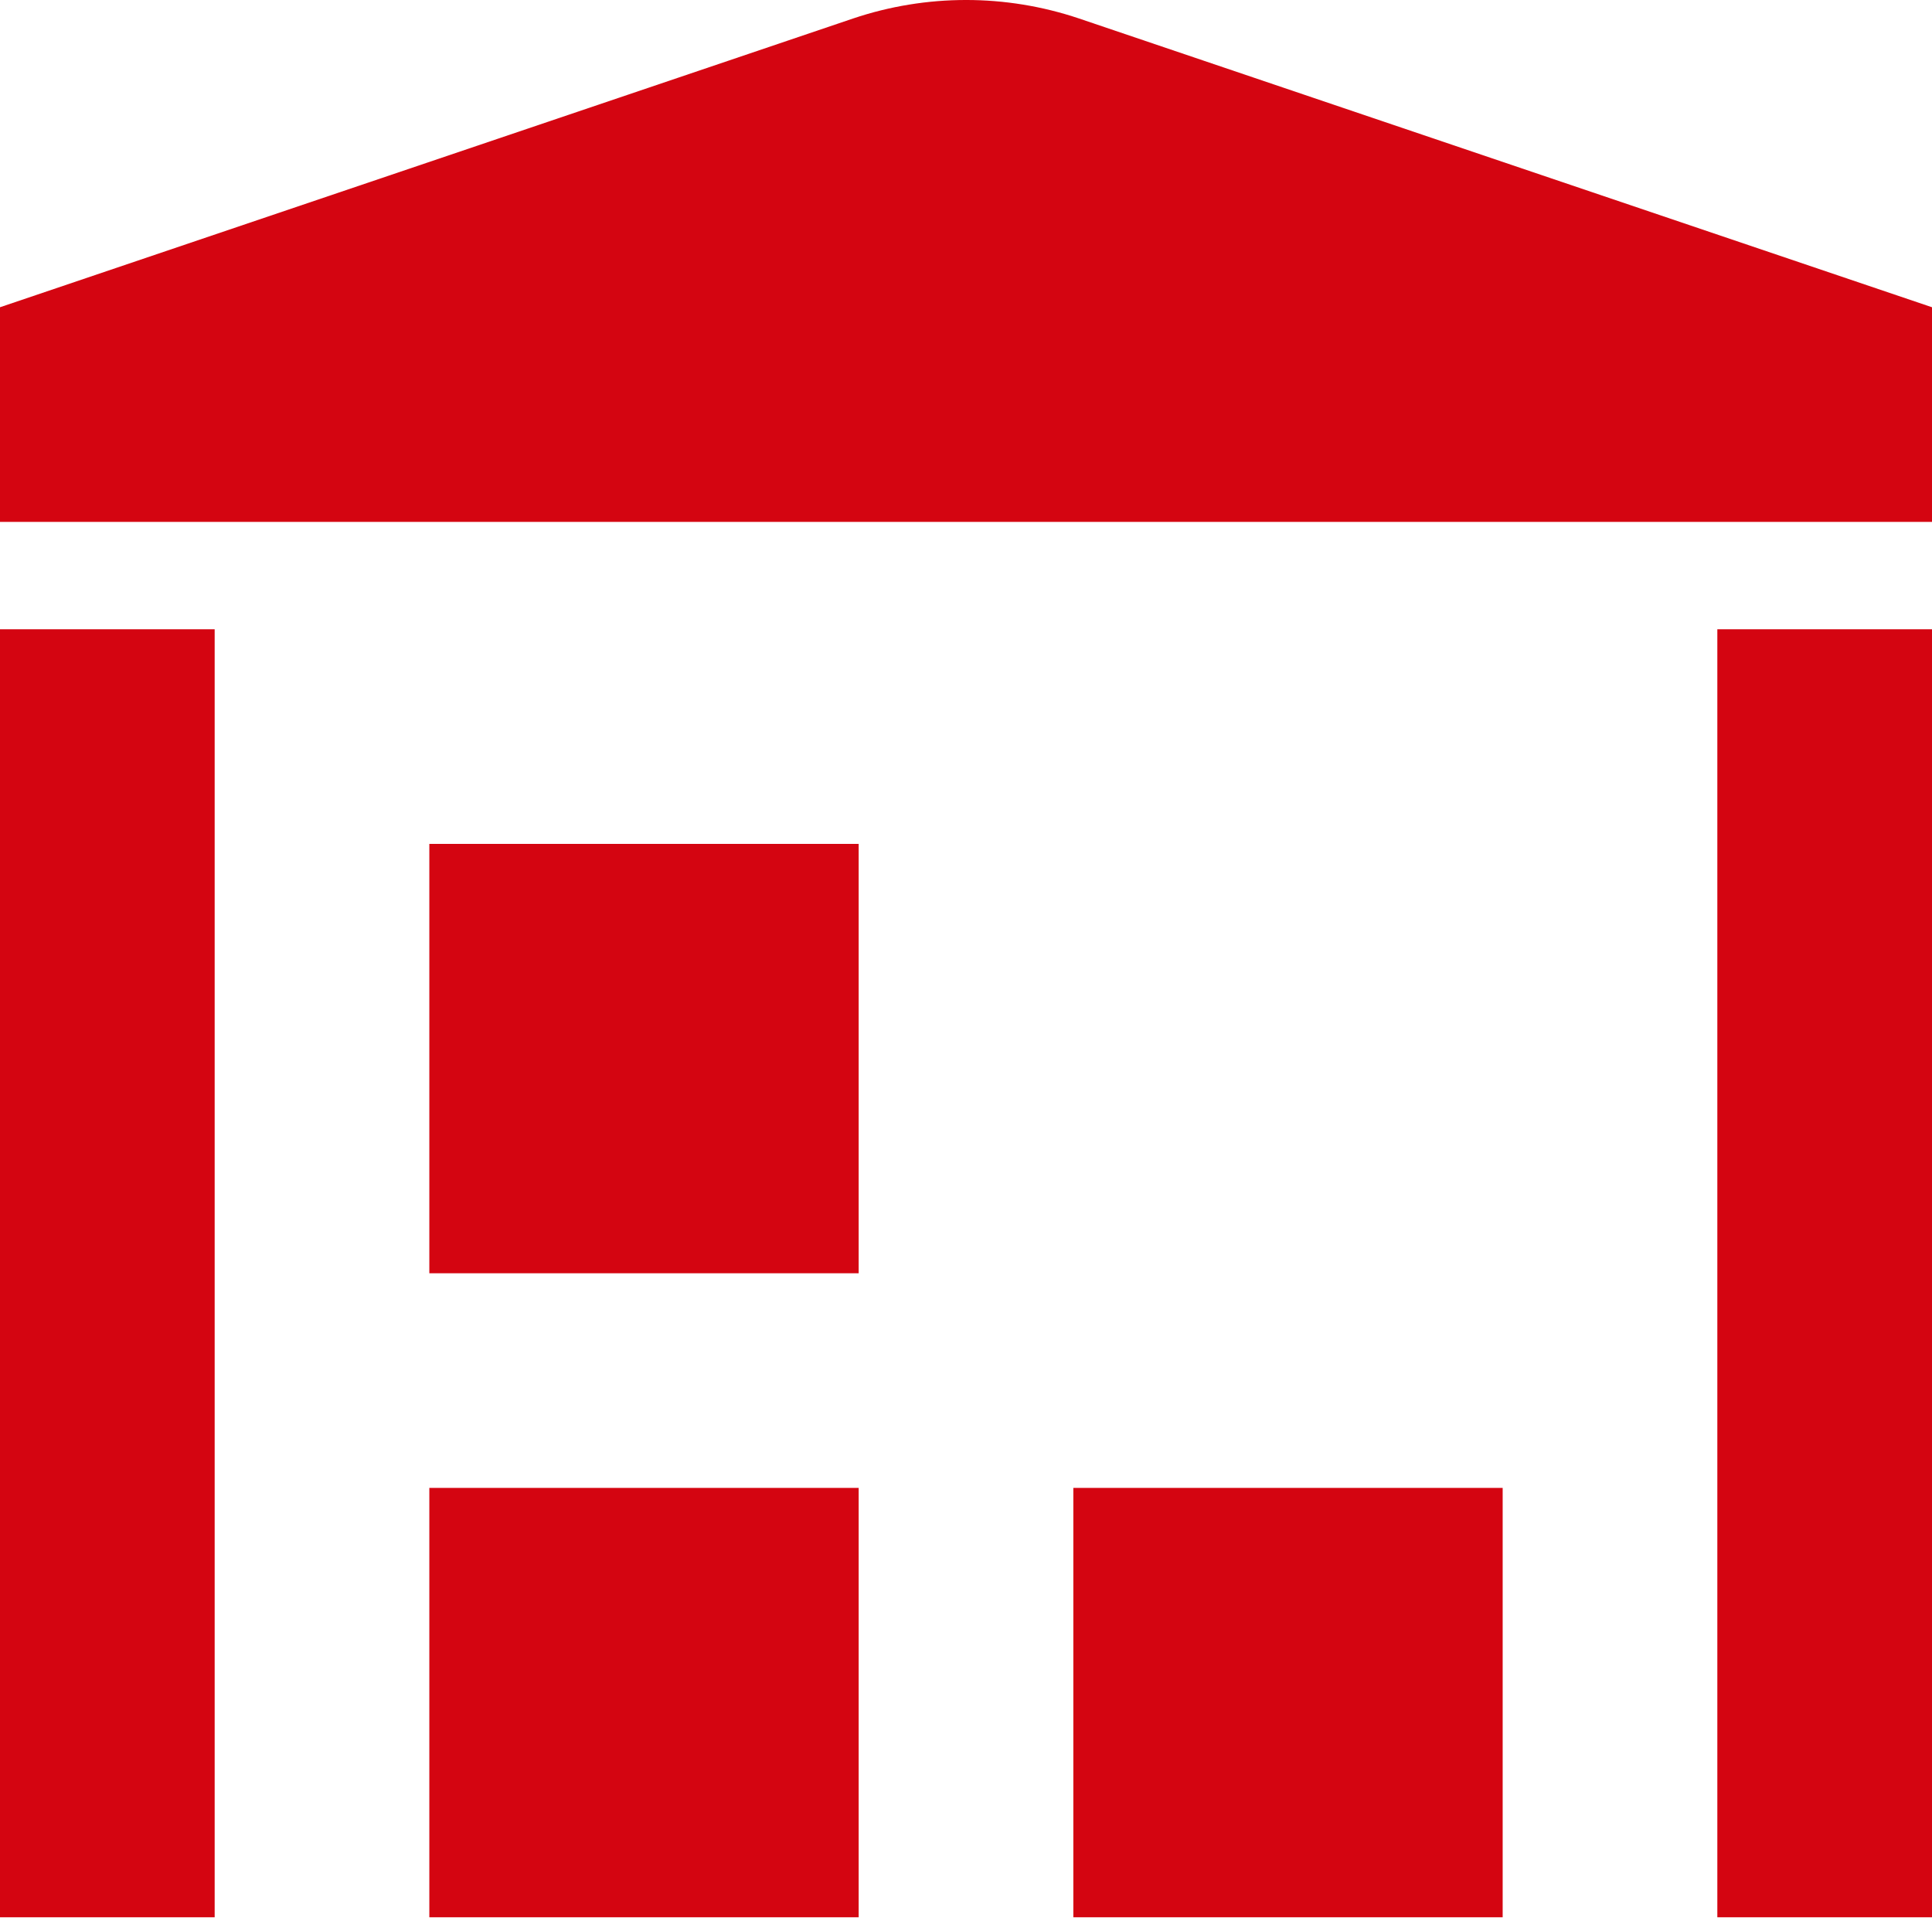
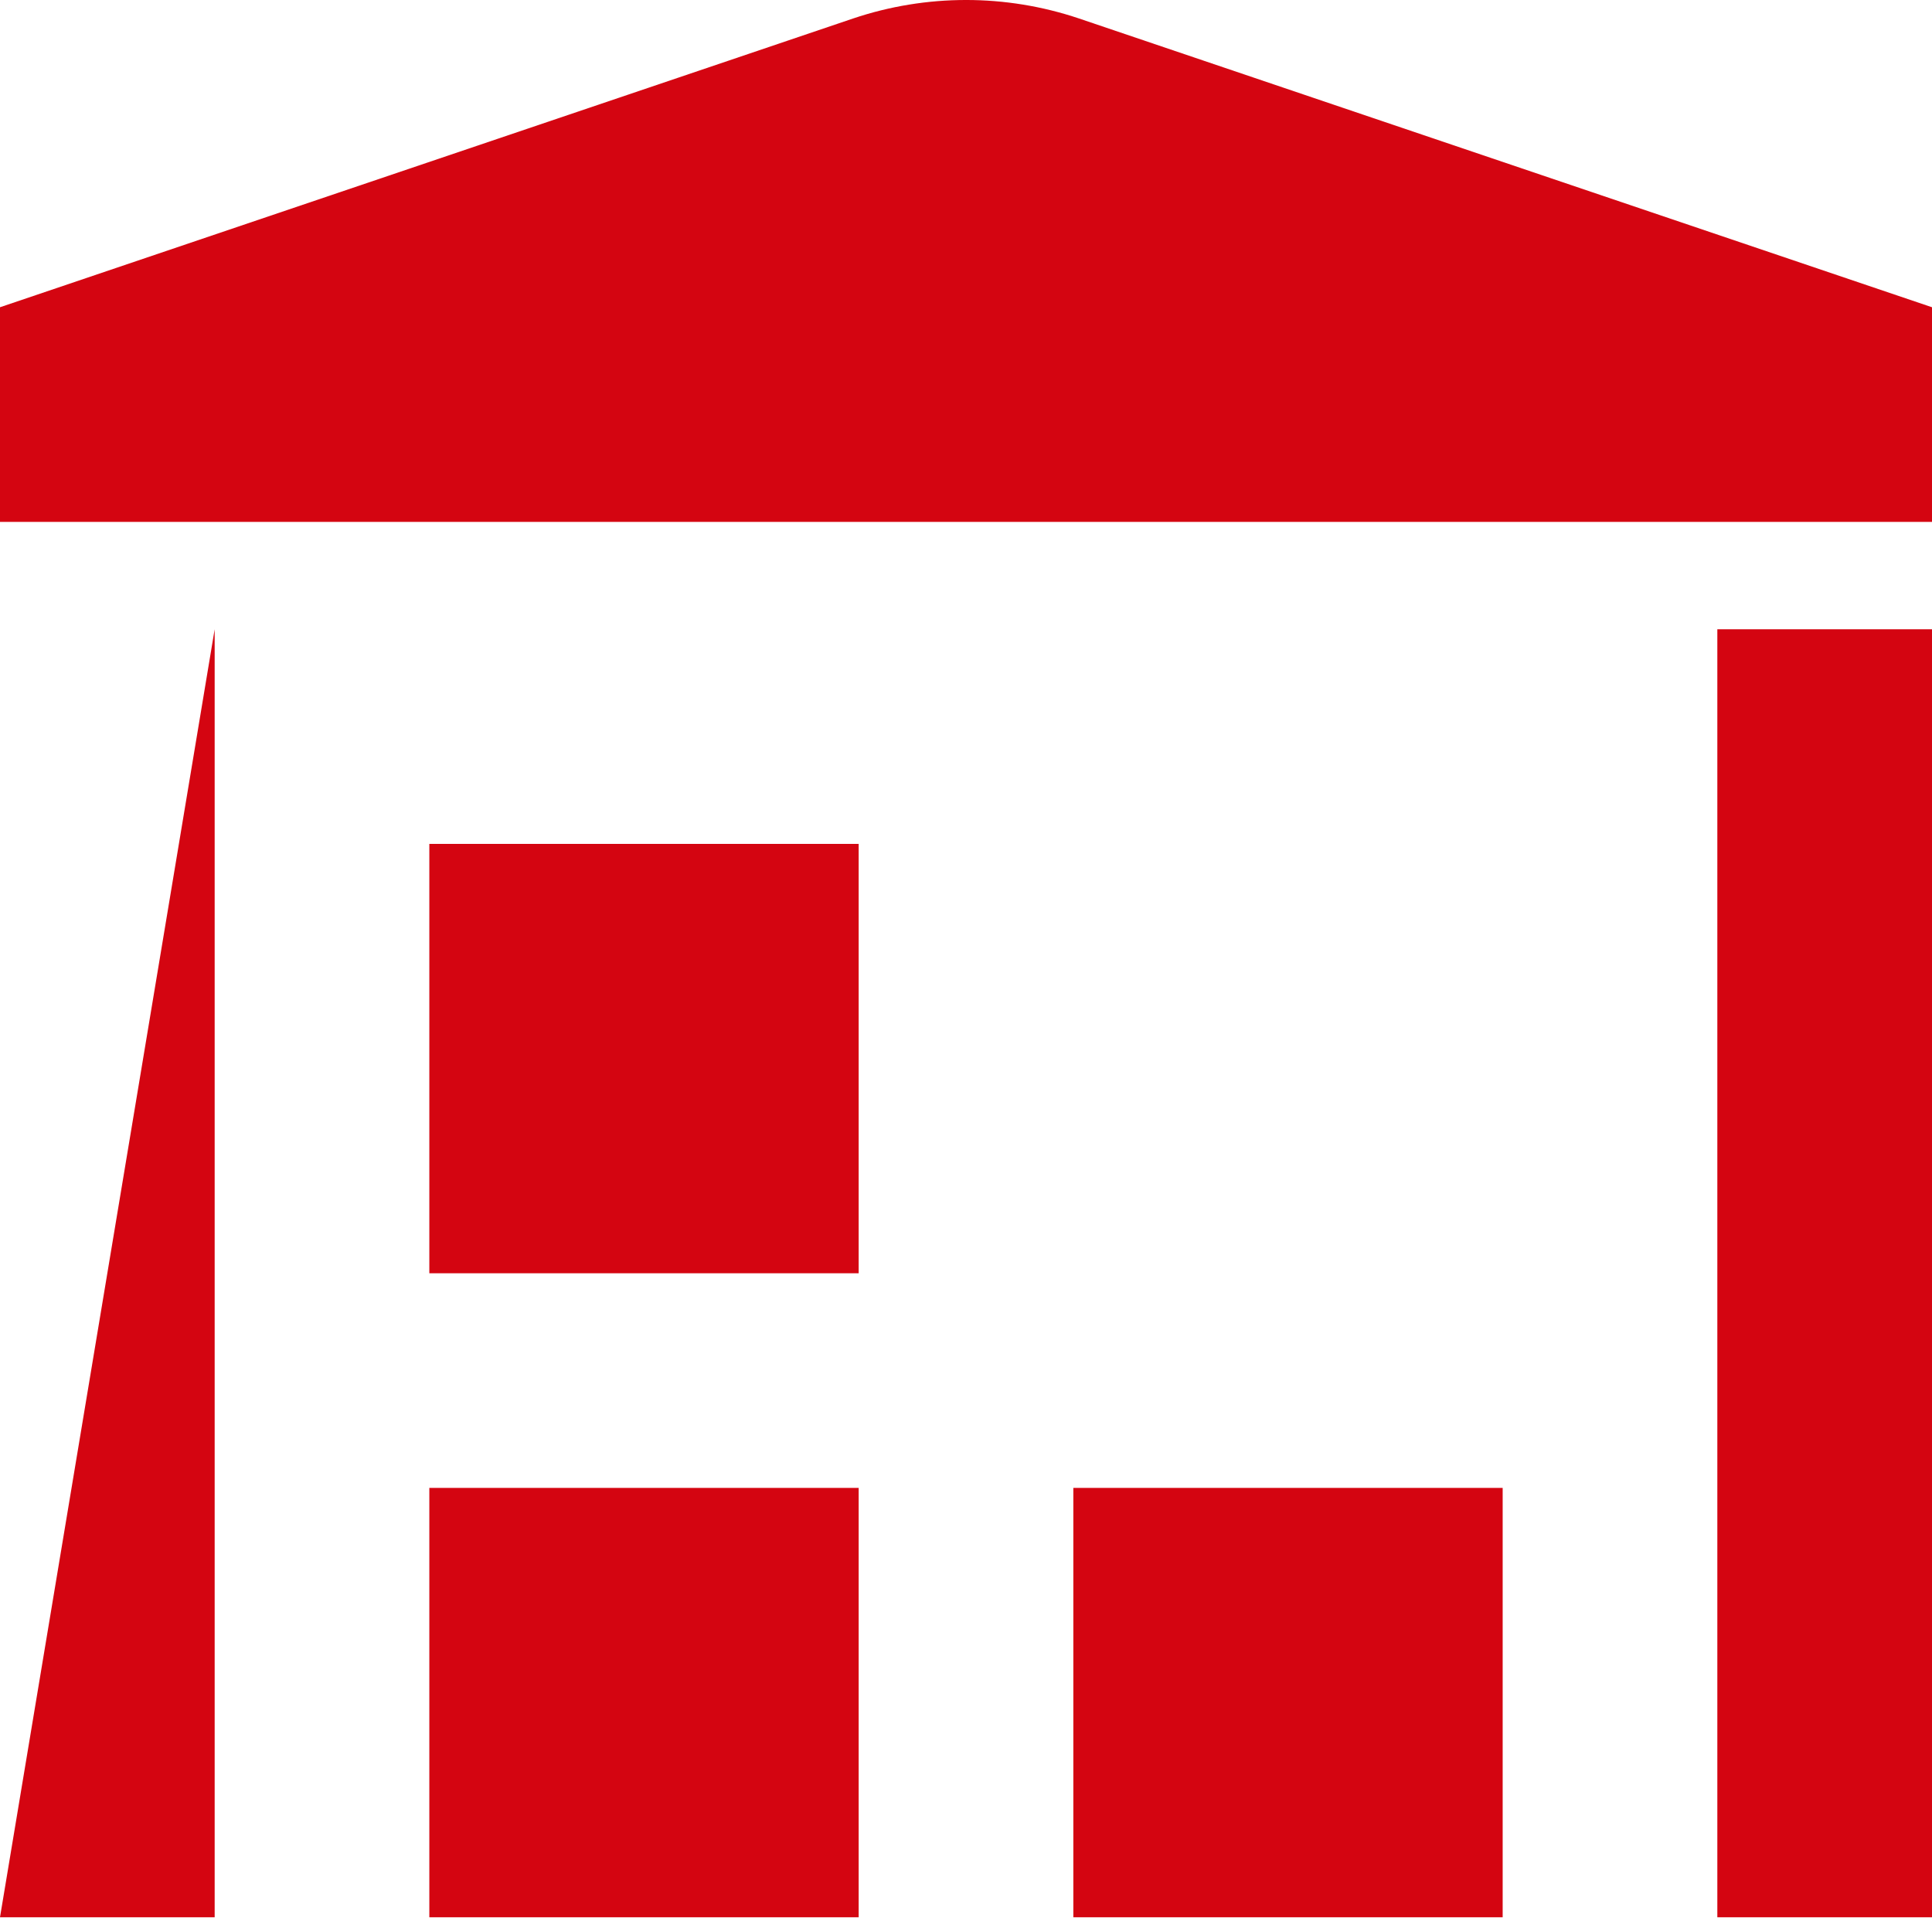
<svg xmlns="http://www.w3.org/2000/svg" width="36px" height="36px" viewBox="0 0 36 36" version="1.1">
  <title>warehouse_rgb_red</title>
  <g id="Page-1" stroke="none" stroke-width="1" fill="none" fill-rule="evenodd">
    <g id="warehouse_rgb_red" transform="translate(0, -0)" fill="#D40511">
-       <path d="M0,9.725 L0,5.725 L15.895,0.345 C17.261,-0.115 18.739,-0.115 20.105,0.344 L36,5.725 L36,9.725 L0,9.725 Z M4,11.725 L0,11.725 L0,35.725 L4,35.725 L4,11.725 Z M36,11.725 L32,11.725 L32,35.725 L36,35.725 L36,11.725 Z M16,27.725 L8,27.725 L8,35.725 L16,35.725 L16,27.725 Z M16,15.725 L8,15.725 L8,23.725 L16,23.725 L16,15.725 Z M28,27.725 L20,27.725 L20,35.725 L28,35.725 L28,27.725 Z" id="Shape" />
+       <path d="M0,9.725 L0,5.725 L15.895,0.345 C17.261,-0.115 18.739,-0.115 20.105,0.344 L36,5.725 L36,9.725 L0,9.725 Z M4,11.725 L0,35.725 L4,35.725 L4,11.725 Z M36,11.725 L32,11.725 L32,35.725 L36,35.725 L36,11.725 Z M16,27.725 L8,27.725 L8,35.725 L16,35.725 L16,27.725 Z M16,15.725 L8,15.725 L8,23.725 L16,23.725 L16,15.725 Z M28,27.725 L20,27.725 L20,35.725 L28,35.725 L28,27.725 Z" id="Shape" />
    </g>
  </g>
</svg>